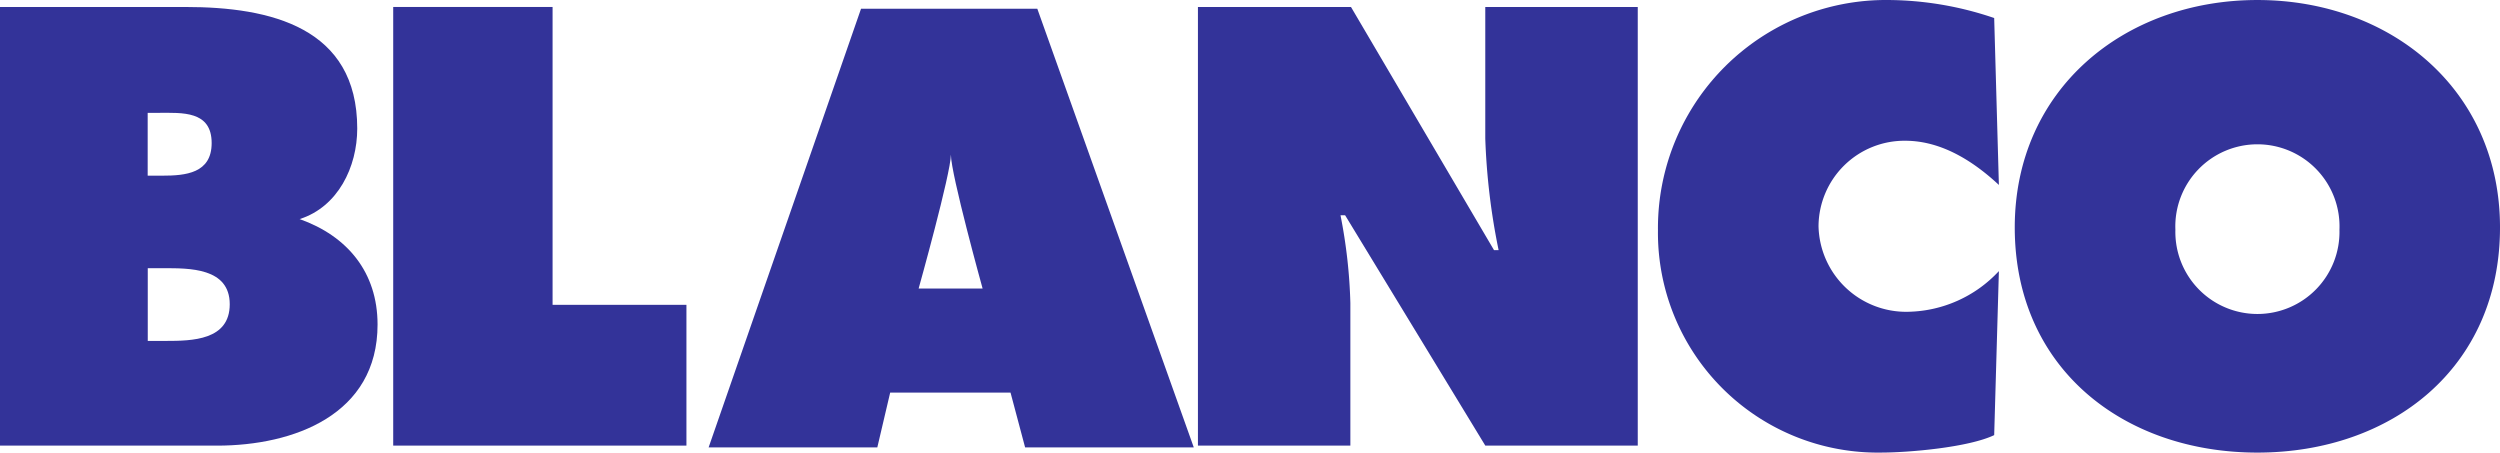
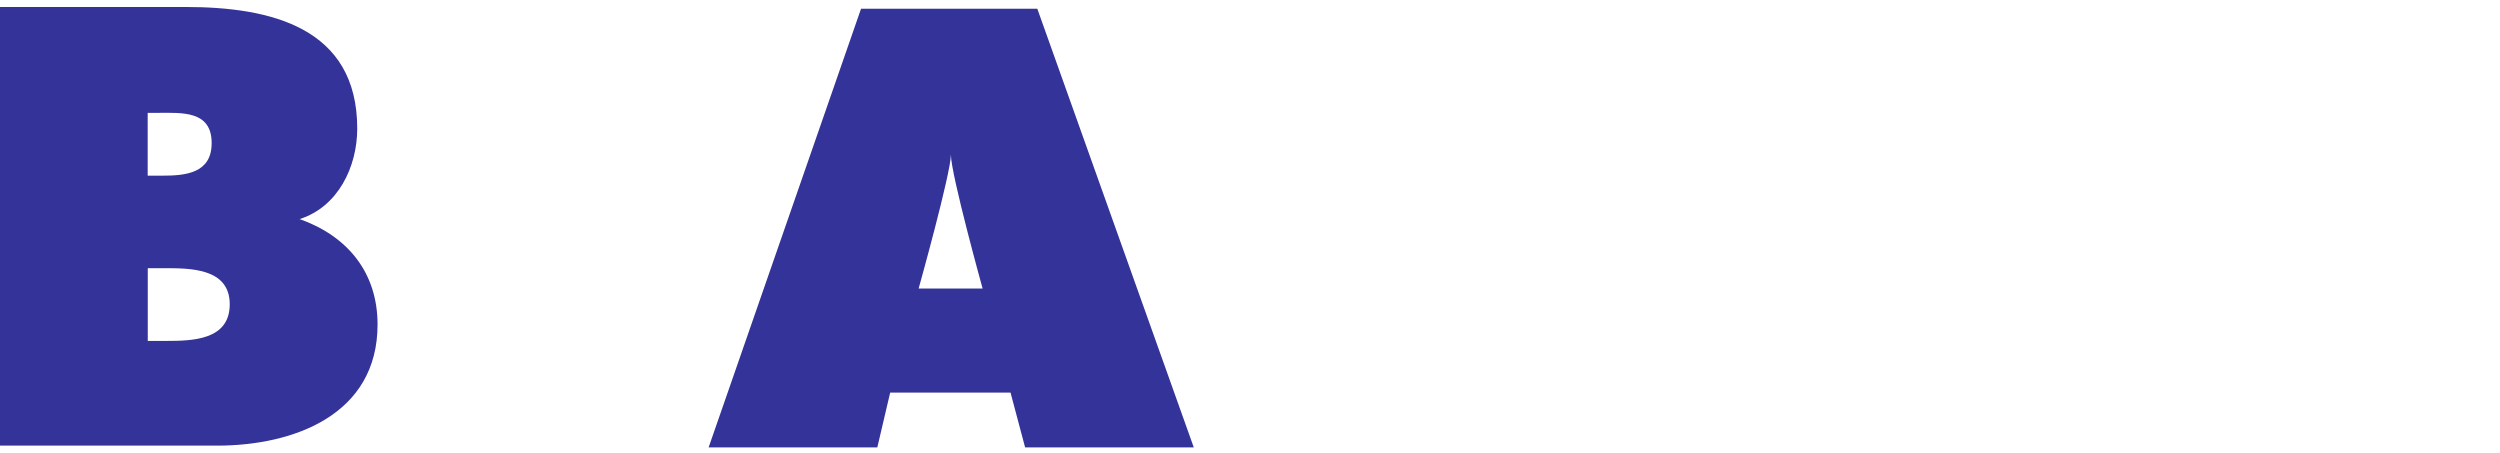
<svg xmlns="http://www.w3.org/2000/svg" width="180.323" height="32.644" viewBox="0 0 180.323 32.644">
  <g transform="translate(0 -0.667)">
    <g transform="translate(0 0.667)">
      <path d="M10.658,25.019h1.3c1.891,0,4.613-.042,4.613-2.645,0-2.643-2.934-2.6-4.78-2.6H10.658ZM11.7,13.1c1.683,0,3.567-.167,3.567-2.353,0-2.347-2.139-2.179-3.815-2.179h-.8V13.1ZM0,.933H13.388C19.51.933,25.767,2.4,25.767,9.7c0,2.773-1.39,5.653-4.155,6.531,3.438,1.219,5.621,3.835,5.621,7.608,0,6.51-6.043,8.733-11.582,8.733H0Z" transform="translate(0 -0.429)" fill="#339" fill-rule="evenodd" />
-       <path d="M14.982.933H26.477V22.417h9.655V32.571H14.982Z" transform="translate(13.38 -0.43)" fill="#339" fill-rule="evenodd" />
      <path d="M44.475,11.522c0,1.337-2.328,9.66-2.328,9.66h4.615s-2.287-8.252-2.287-9.66ZM39.167,32.639H27L37.993,1H50.707L61.993,32.639H49.827L48.776,28.69H40.094Z" transform="translate(24.113 -0.37)" fill="#339" fill-rule="evenodd" />
-       <path d="M45.643.933h11.04L67,18.472h.331a47.766,47.766,0,0,1-.962-8.055V.933H77.367V32.572H66.372L56.259,15.955h-.333a37.393,37.393,0,0,1,.712,6.336V32.572H45.643Z" transform="translate(40.763 -0.429)" fill="#339" fill-rule="evenodd" />
-       <path d="M87.762,14.007c-1.846-1.721-4.153-3.188-6.756-3.188a6.2,6.2,0,0,0-6.253,6.166,6.318,6.318,0,0,0,6.423,6.171,9.16,9.16,0,0,0,6.586-2.934l-.339,11.83c-1.846.882-6.122,1.259-8.18,1.259A15.854,15.854,0,0,1,63.171,17.281,16.451,16.451,0,0,1,79.705.667a24.077,24.077,0,0,1,7.718,1.3Z" transform="translate(56.416 -0.667)" fill="#339" fill-rule="evenodd" />
-       <path d="M88.349,17.241a5.919,5.919,0,1,0,11.834,0,5.922,5.922,0,1,0-11.834,0Zm23.414-.168c0,10.156-7.849,16.239-17.5,16.239s-17.5-6.082-17.5-16.239c0-9.944,7.887-16.405,17.5-16.405s17.5,6.461,17.5,16.405Z" transform="translate(68.56 -0.667)" fill="#339" fill-rule="evenodd" />
    </g>
  </g>
</svg>